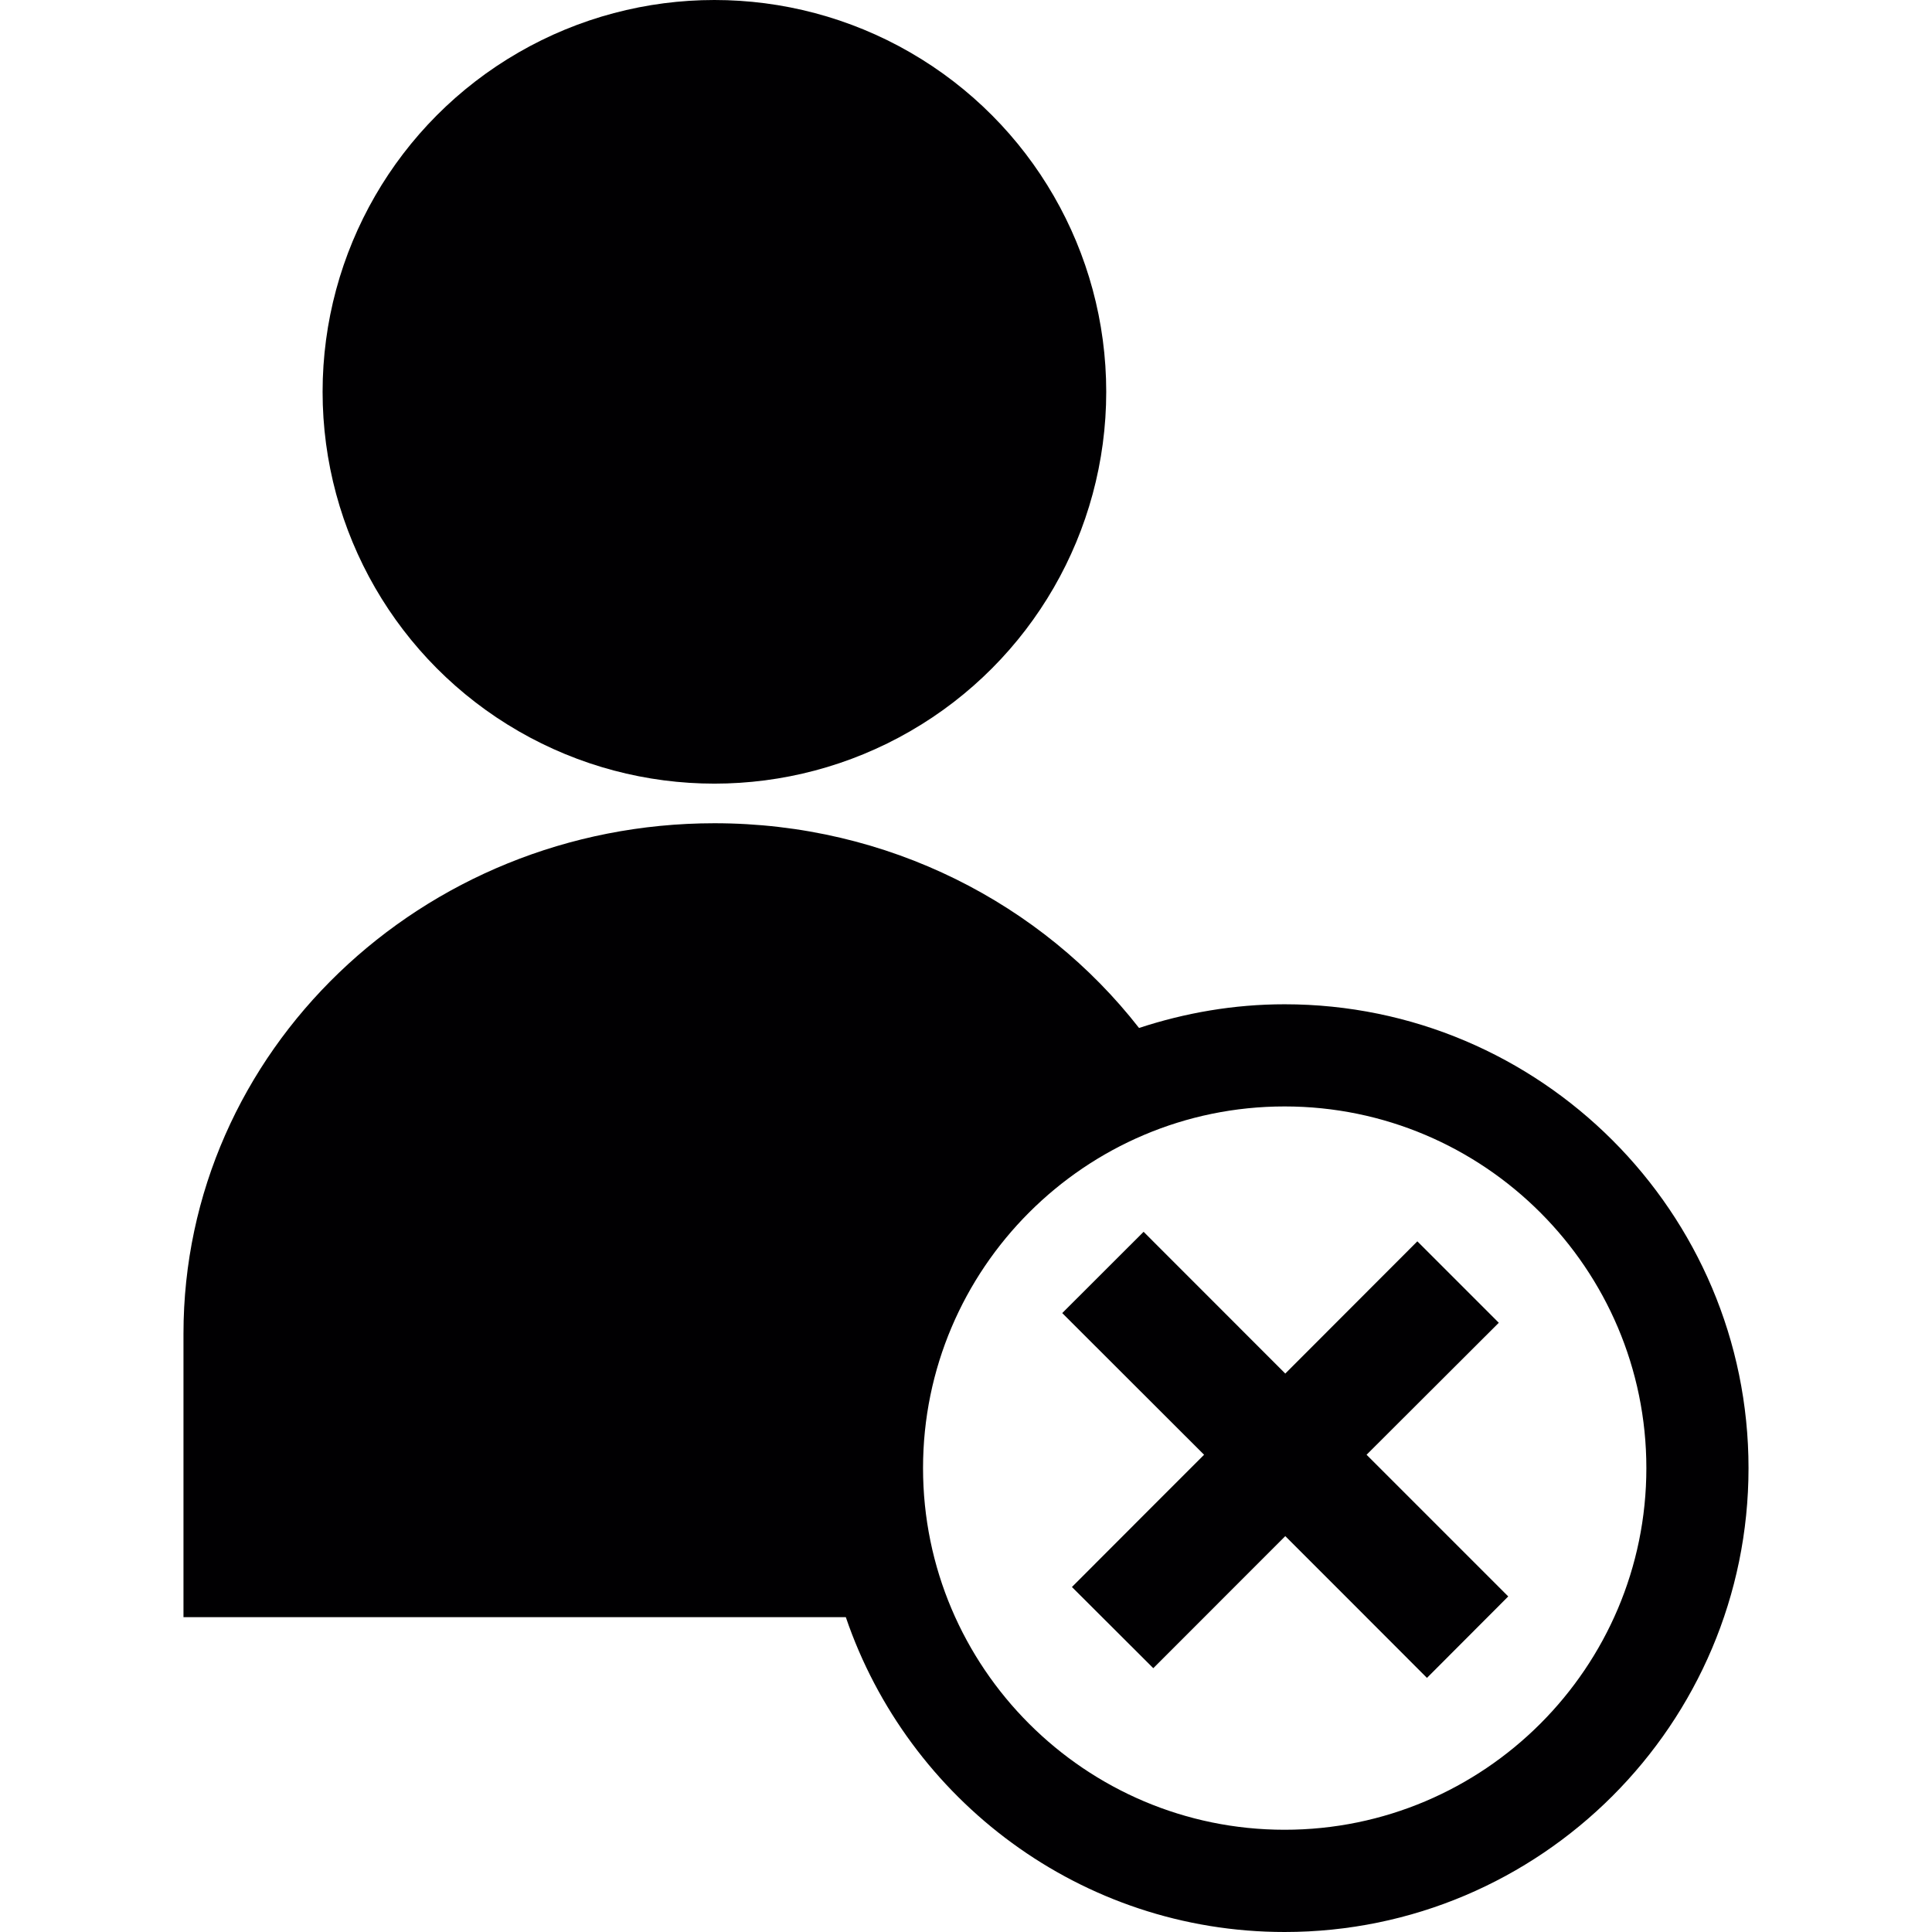
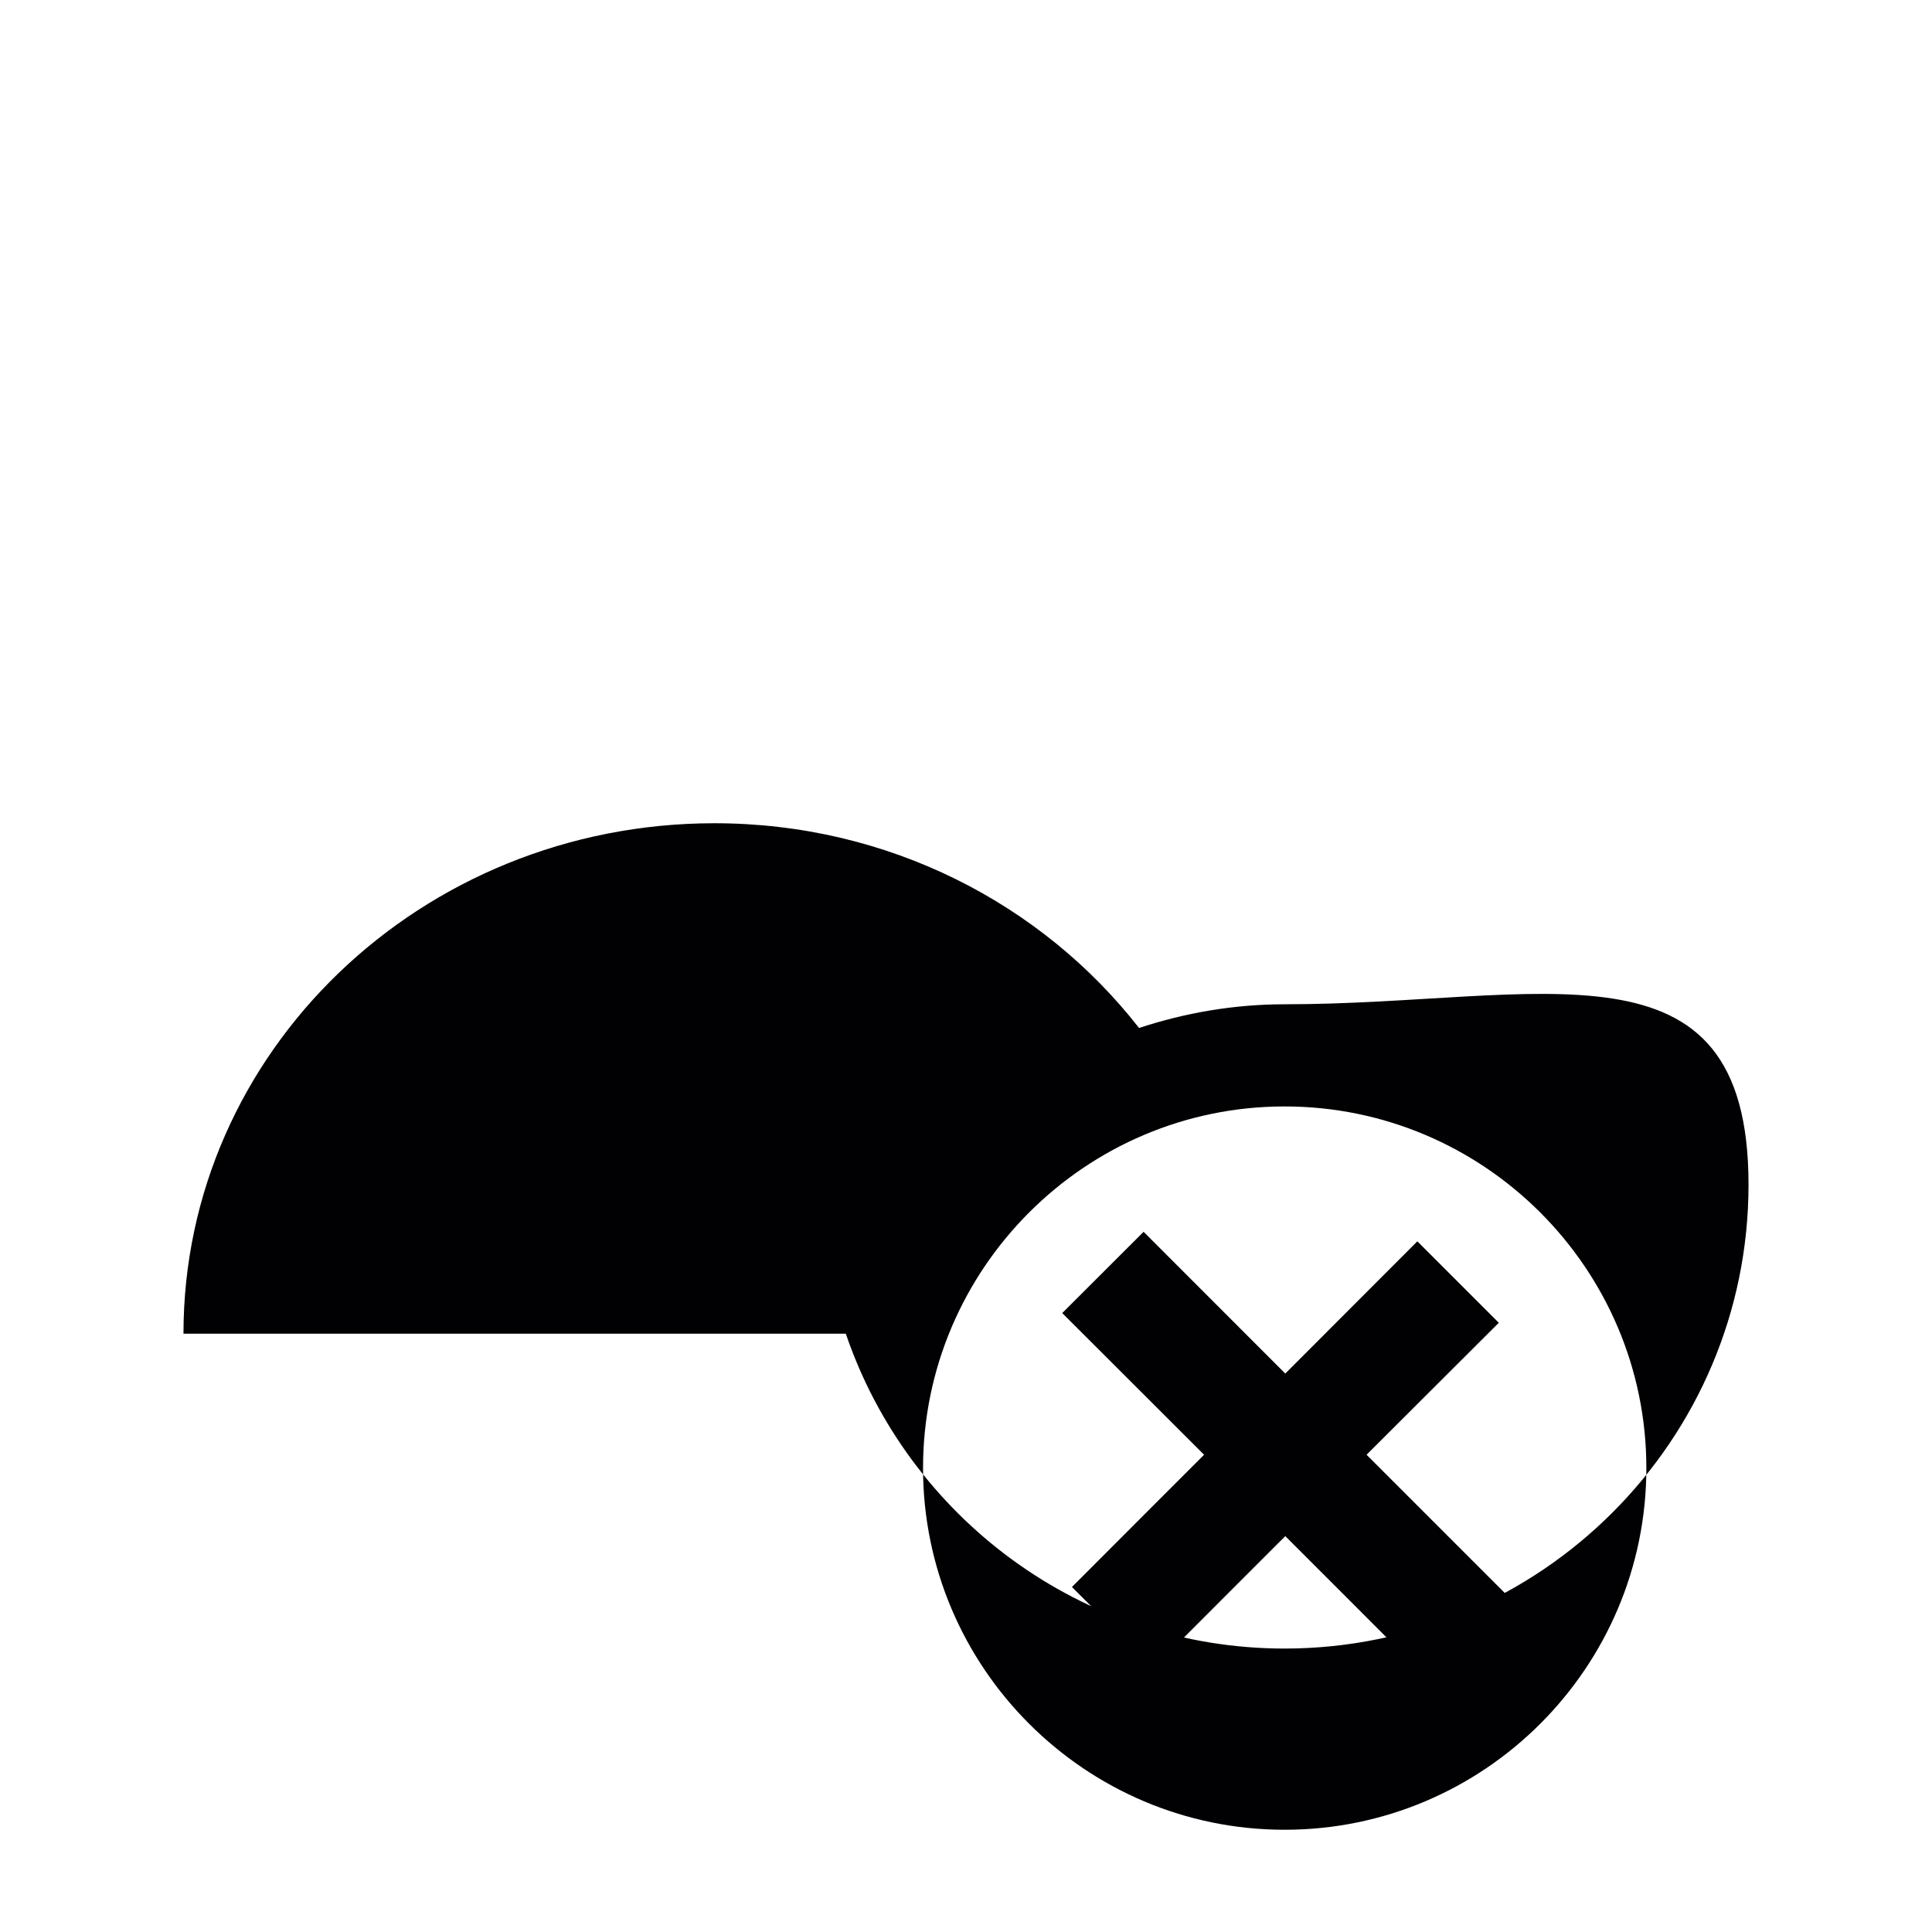
<svg xmlns="http://www.w3.org/2000/svg" height="800px" width="800px" version="1.1" id="Capa_1" viewBox="0 0 502.987 502.987" xml:space="preserve">
  <g>
    <g>
      <g>
-         <circle style="fill:#010002;" cx="185.994" cy="102.008" r="102.008" />
-         <path style="fill:#010002;" d="M334.444,261.459c-13.244,0-25.95,2.243-37.9,6.169c-25.216-32.313-65.273-53.301-110.55-53.301     c-76.361,0.022-138.226,59.471-138.226,132.898v73.794h172.437c16.2,47.585,61.239,81.969,114.239,81.969     c66.611,0,120.775-54.186,120.775-120.775S401.055,261.459,334.444,261.459z M240.309,382.213     c0-51.899,42.236-94.156,94.135-94.156c51.942,0,94.178,42.257,94.178,94.156c0,51.921-42.236,94.156-94.178,94.156     C282.545,476.369,240.309,434.134,240.309,382.213z" />
+         <path style="fill:#010002;" d="M334.444,261.459c-13.244,0-25.95,2.243-37.9,6.169c-25.216-32.313-65.273-53.301-110.55-53.301     c-76.361,0.022-138.226,59.471-138.226,132.898h172.437c16.2,47.585,61.239,81.969,114.239,81.969     c66.611,0,120.775-54.186,120.775-120.775S401.055,261.459,334.444,261.459z M240.309,382.213     c0-51.899,42.236-94.156,94.135-94.156c51.942,0,94.178,42.257,94.178,94.156c0,51.921-42.236,94.156-94.178,94.156     C282.545,476.369,240.309,434.134,240.309,382.213z" />
        <path style="fill:#010002;" d="M355.778,378.74c0,0,22.994-22.93,34.427-34.362l-21.204-21.204     c-11.389,11.411-34.384,34.427-34.384,34.427s-26.705-26.705-36.886-36.908l-21.182,21.161     c10.181,10.181,36.929,36.886,36.929,36.886s-23.016,22.994-34.405,34.427l21.182,21.139     c11.346-11.368,34.362-34.384,34.362-34.384s26.683,26.661,36.886,36.908l21.161-21.204     C382.461,405.423,355.778,378.74,355.778,378.74z" />
      </g>
    </g>
    <g>
	</g>
    <g>
	</g>
    <g>
	</g>
    <g>
	</g>
    <g>
	</g>
    <g>
	</g>
    <g>
	</g>
    <g>
	</g>
    <g>
	</g>
    <g>
	</g>
    <g>
	</g>
    <g>
	</g>
    <g>
	</g>
    <g>
	</g>
    <g>
	</g>
  </g>
</svg>